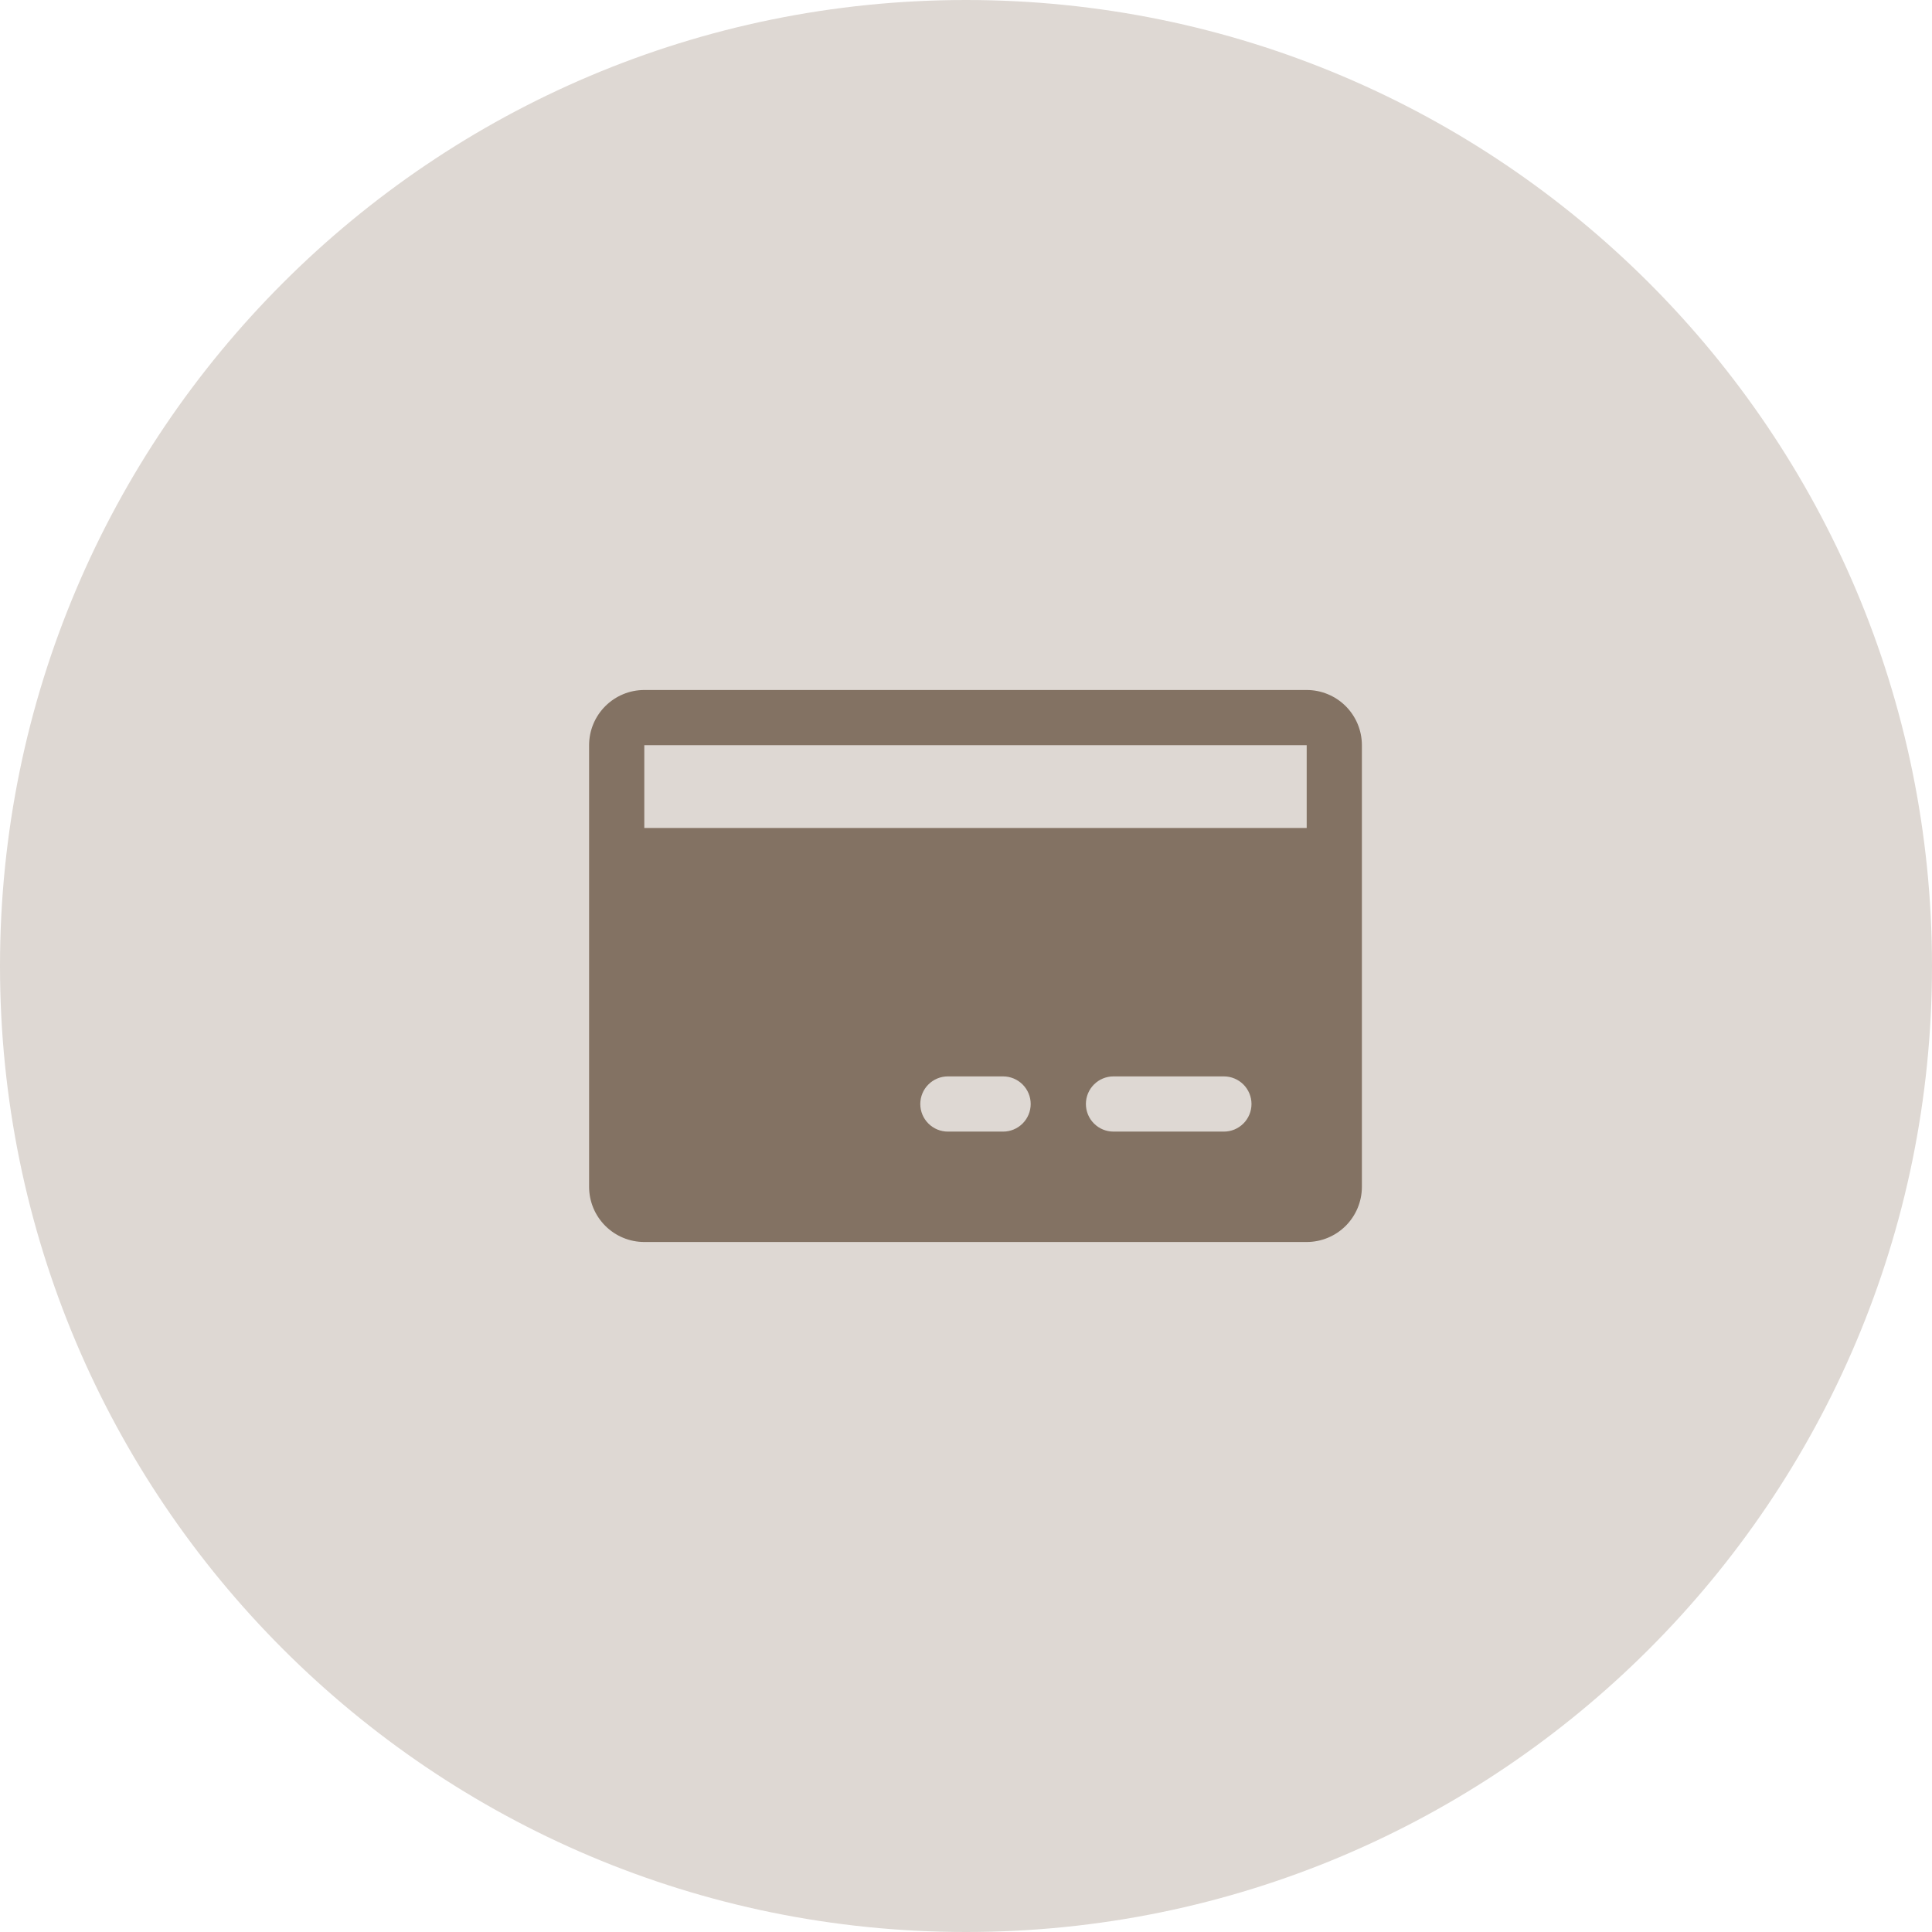
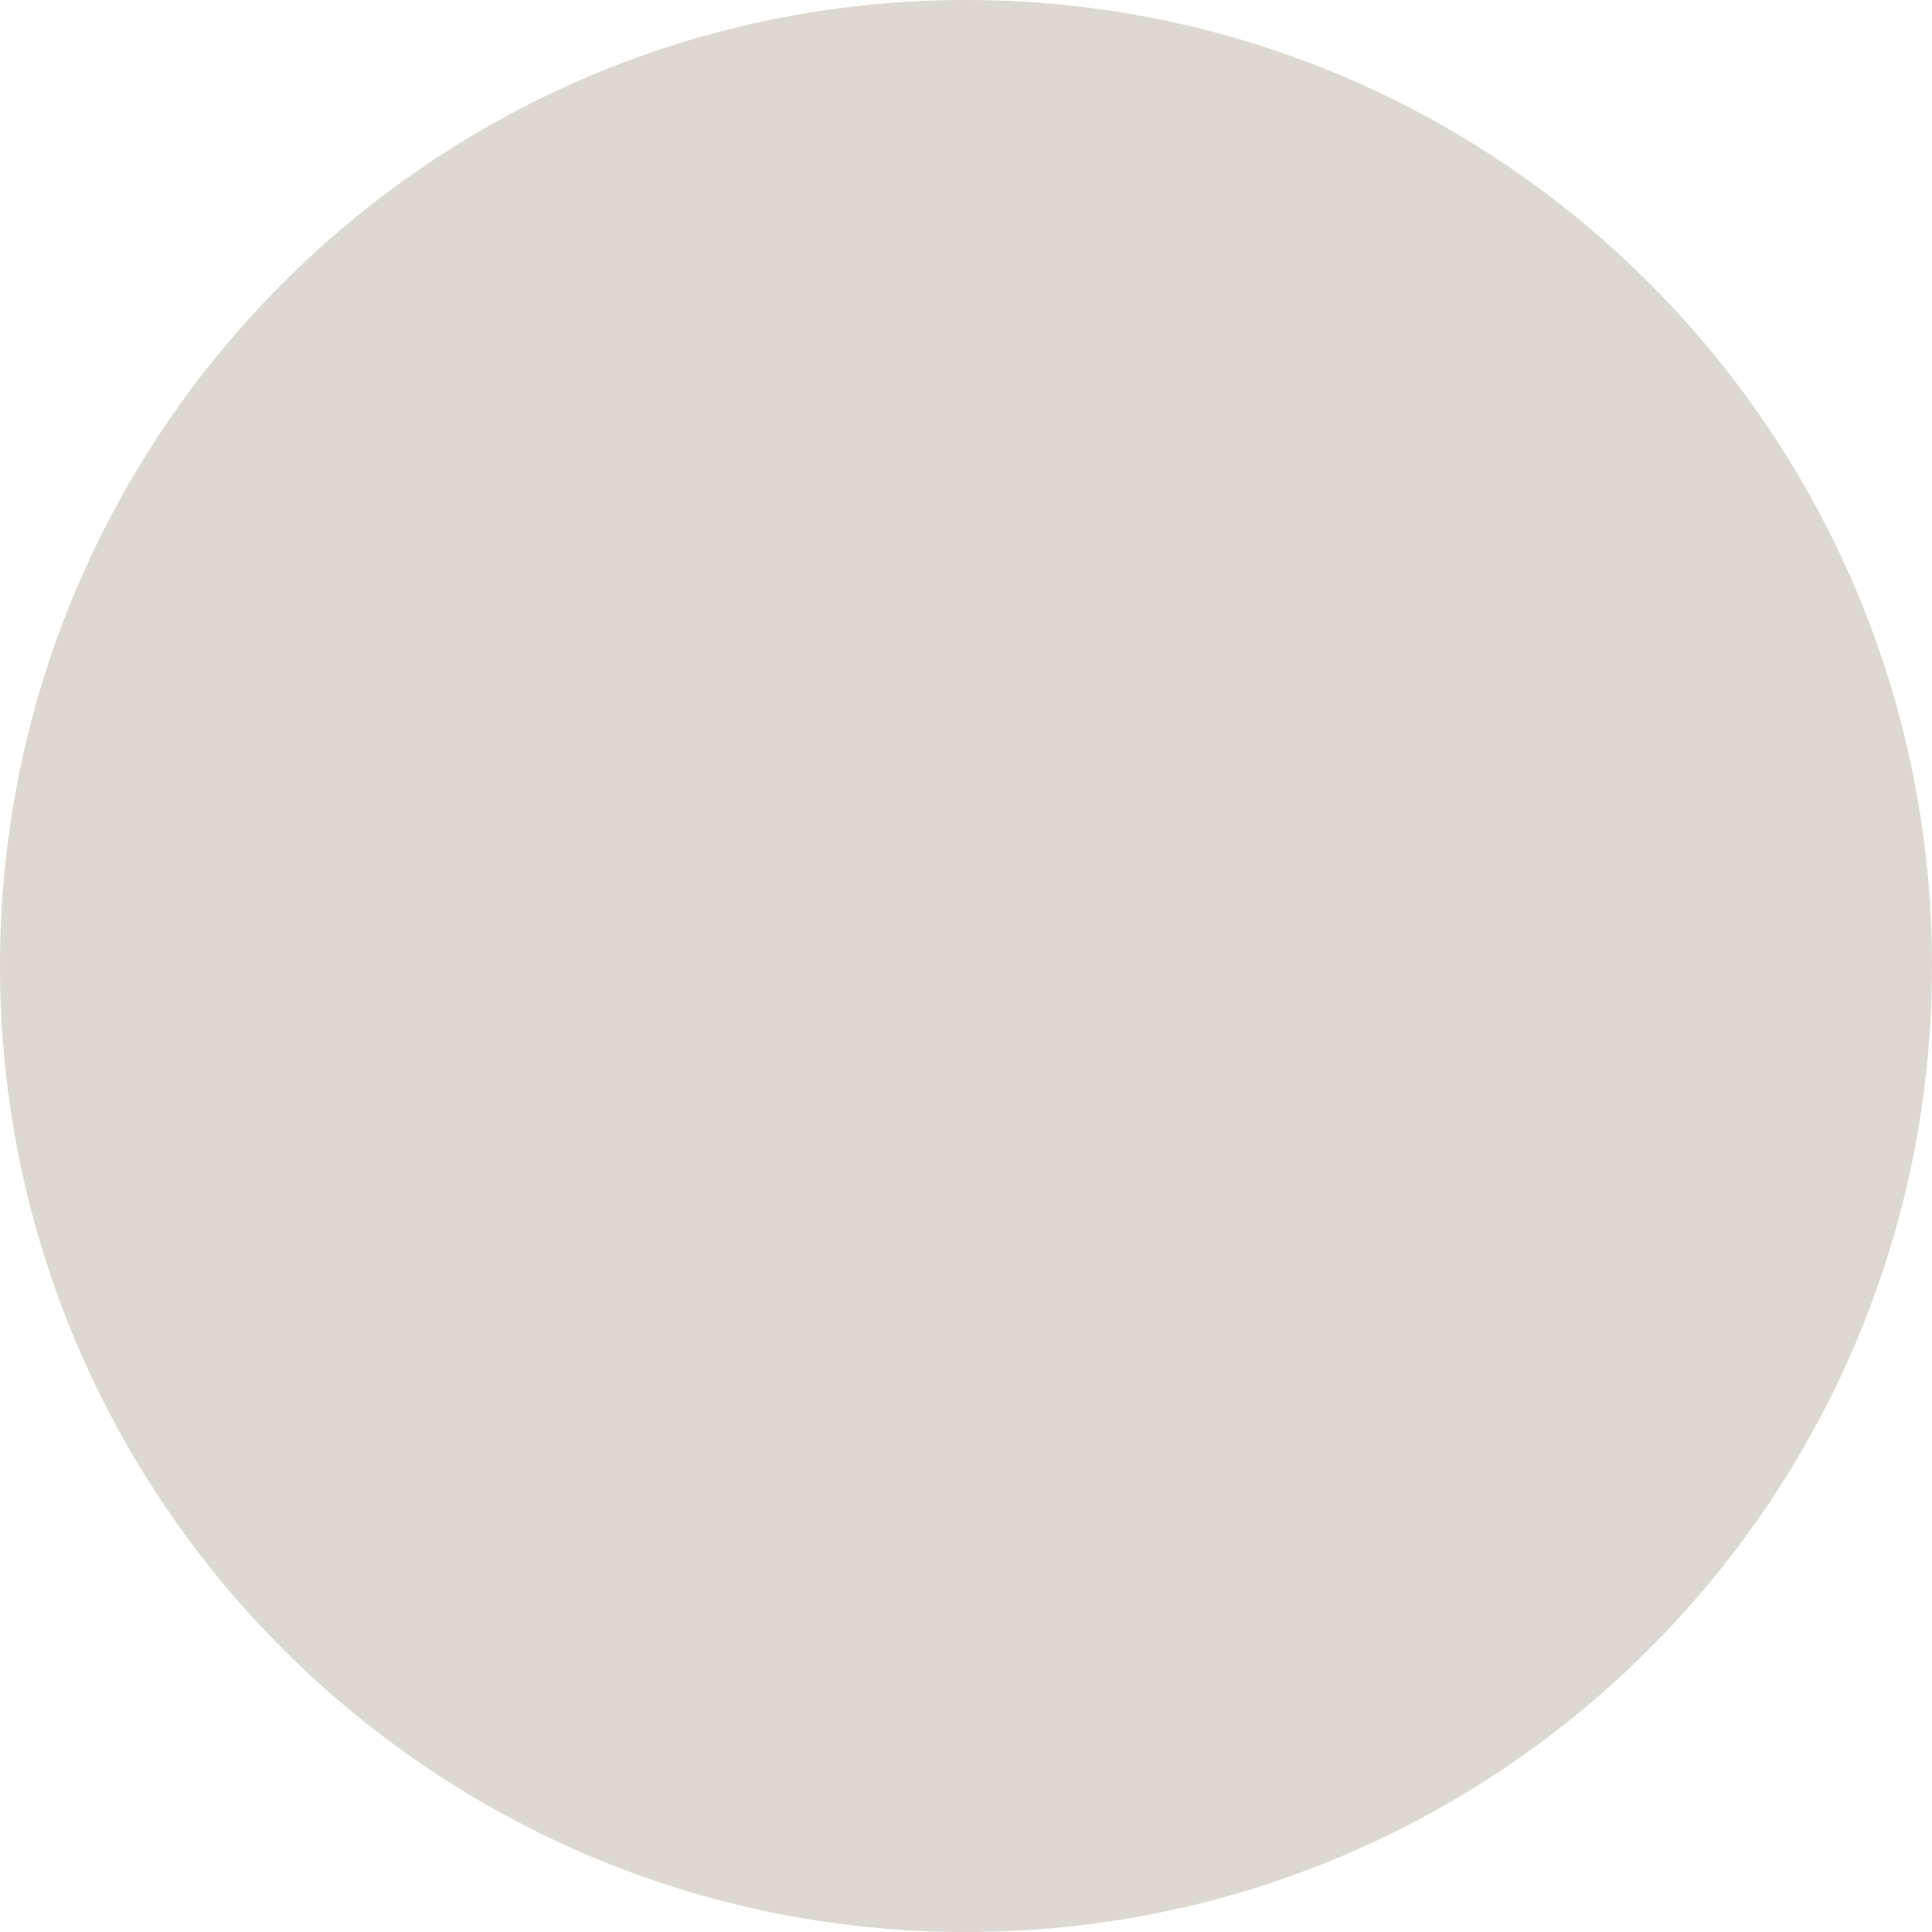
<svg xmlns="http://www.w3.org/2000/svg" width="70" height="70" viewBox="0 0 70 70" fill="none">
  <path d="M70 35C70 54.33 54.33 70 35 70C15.67 70 0 54.33 0 35C0 15.67 15.67 0 35 0C54.33 0 70 15.67 70 35Z" fill="#DED8D3" />
-   <path d="M47.344 25H23.344C22.813 25 22.305 25.211 21.93 25.586C21.555 25.961 21.344 26.47 21.344 27V43C21.344 43.53 21.555 44.039 21.93 44.414C22.305 44.789 22.813 45 23.344 45H47.344C47.874 45 48.383 44.789 48.758 44.414C49.133 44.039 49.344 43.53 49.344 43V27C49.344 26.47 49.133 25.961 48.758 25.586C48.383 25.211 47.874 25 47.344 25ZM36.344 41H34.344C34.078 41 33.824 40.895 33.637 40.707C33.449 40.52 33.344 40.265 33.344 40C33.344 39.735 33.449 39.48 33.637 39.293C33.824 39.105 34.078 39 34.344 39H36.344C36.609 39 36.863 39.105 37.051 39.293C37.238 39.48 37.344 39.735 37.344 40C37.344 40.265 37.238 40.52 37.051 40.707C36.863 40.895 36.609 41 36.344 41ZM44.344 41H40.344C40.078 41 39.824 40.895 39.637 40.707C39.449 40.52 39.344 40.265 39.344 40C39.344 39.735 39.449 39.48 39.637 39.293C39.824 39.105 40.078 39 40.344 39H44.344C44.609 39 44.863 39.105 45.051 39.293C45.238 39.48 45.344 39.735 45.344 40C45.344 40.265 45.238 40.52 45.051 40.707C44.863 40.895 44.609 41 44.344 41ZM23.344 30V27H47.344V30H23.344Z" fill="#837263" />
</svg>